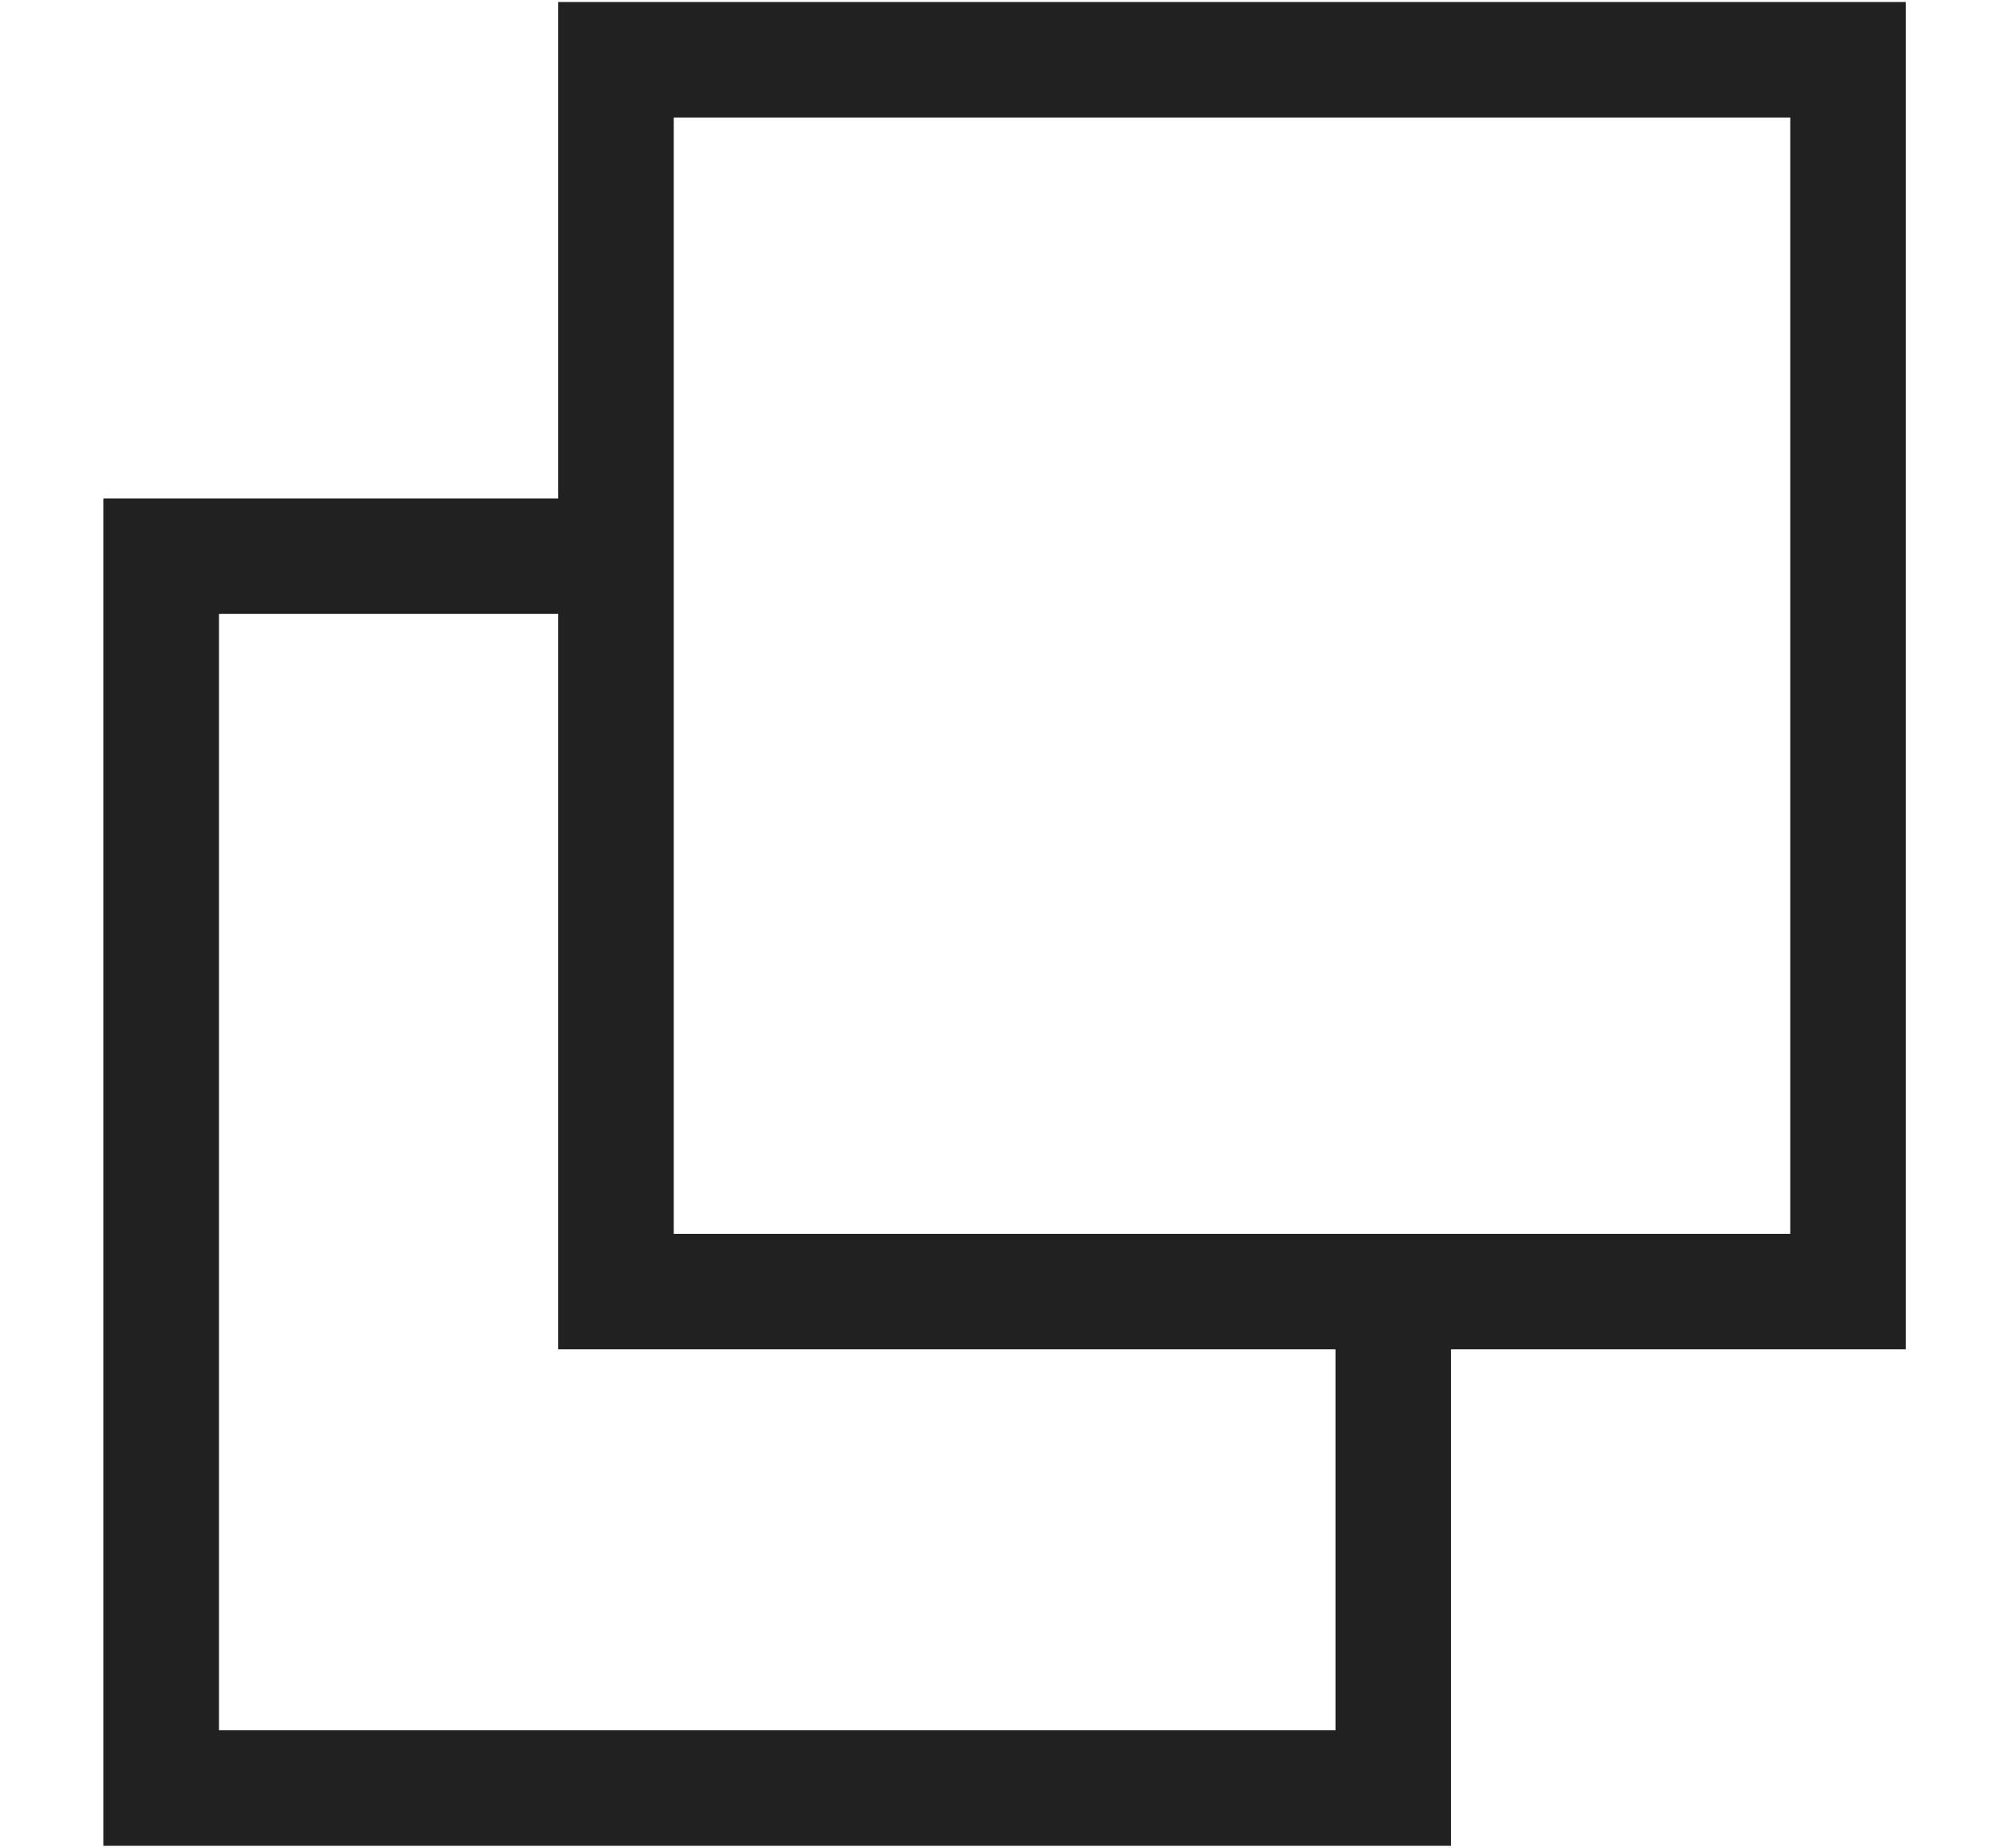
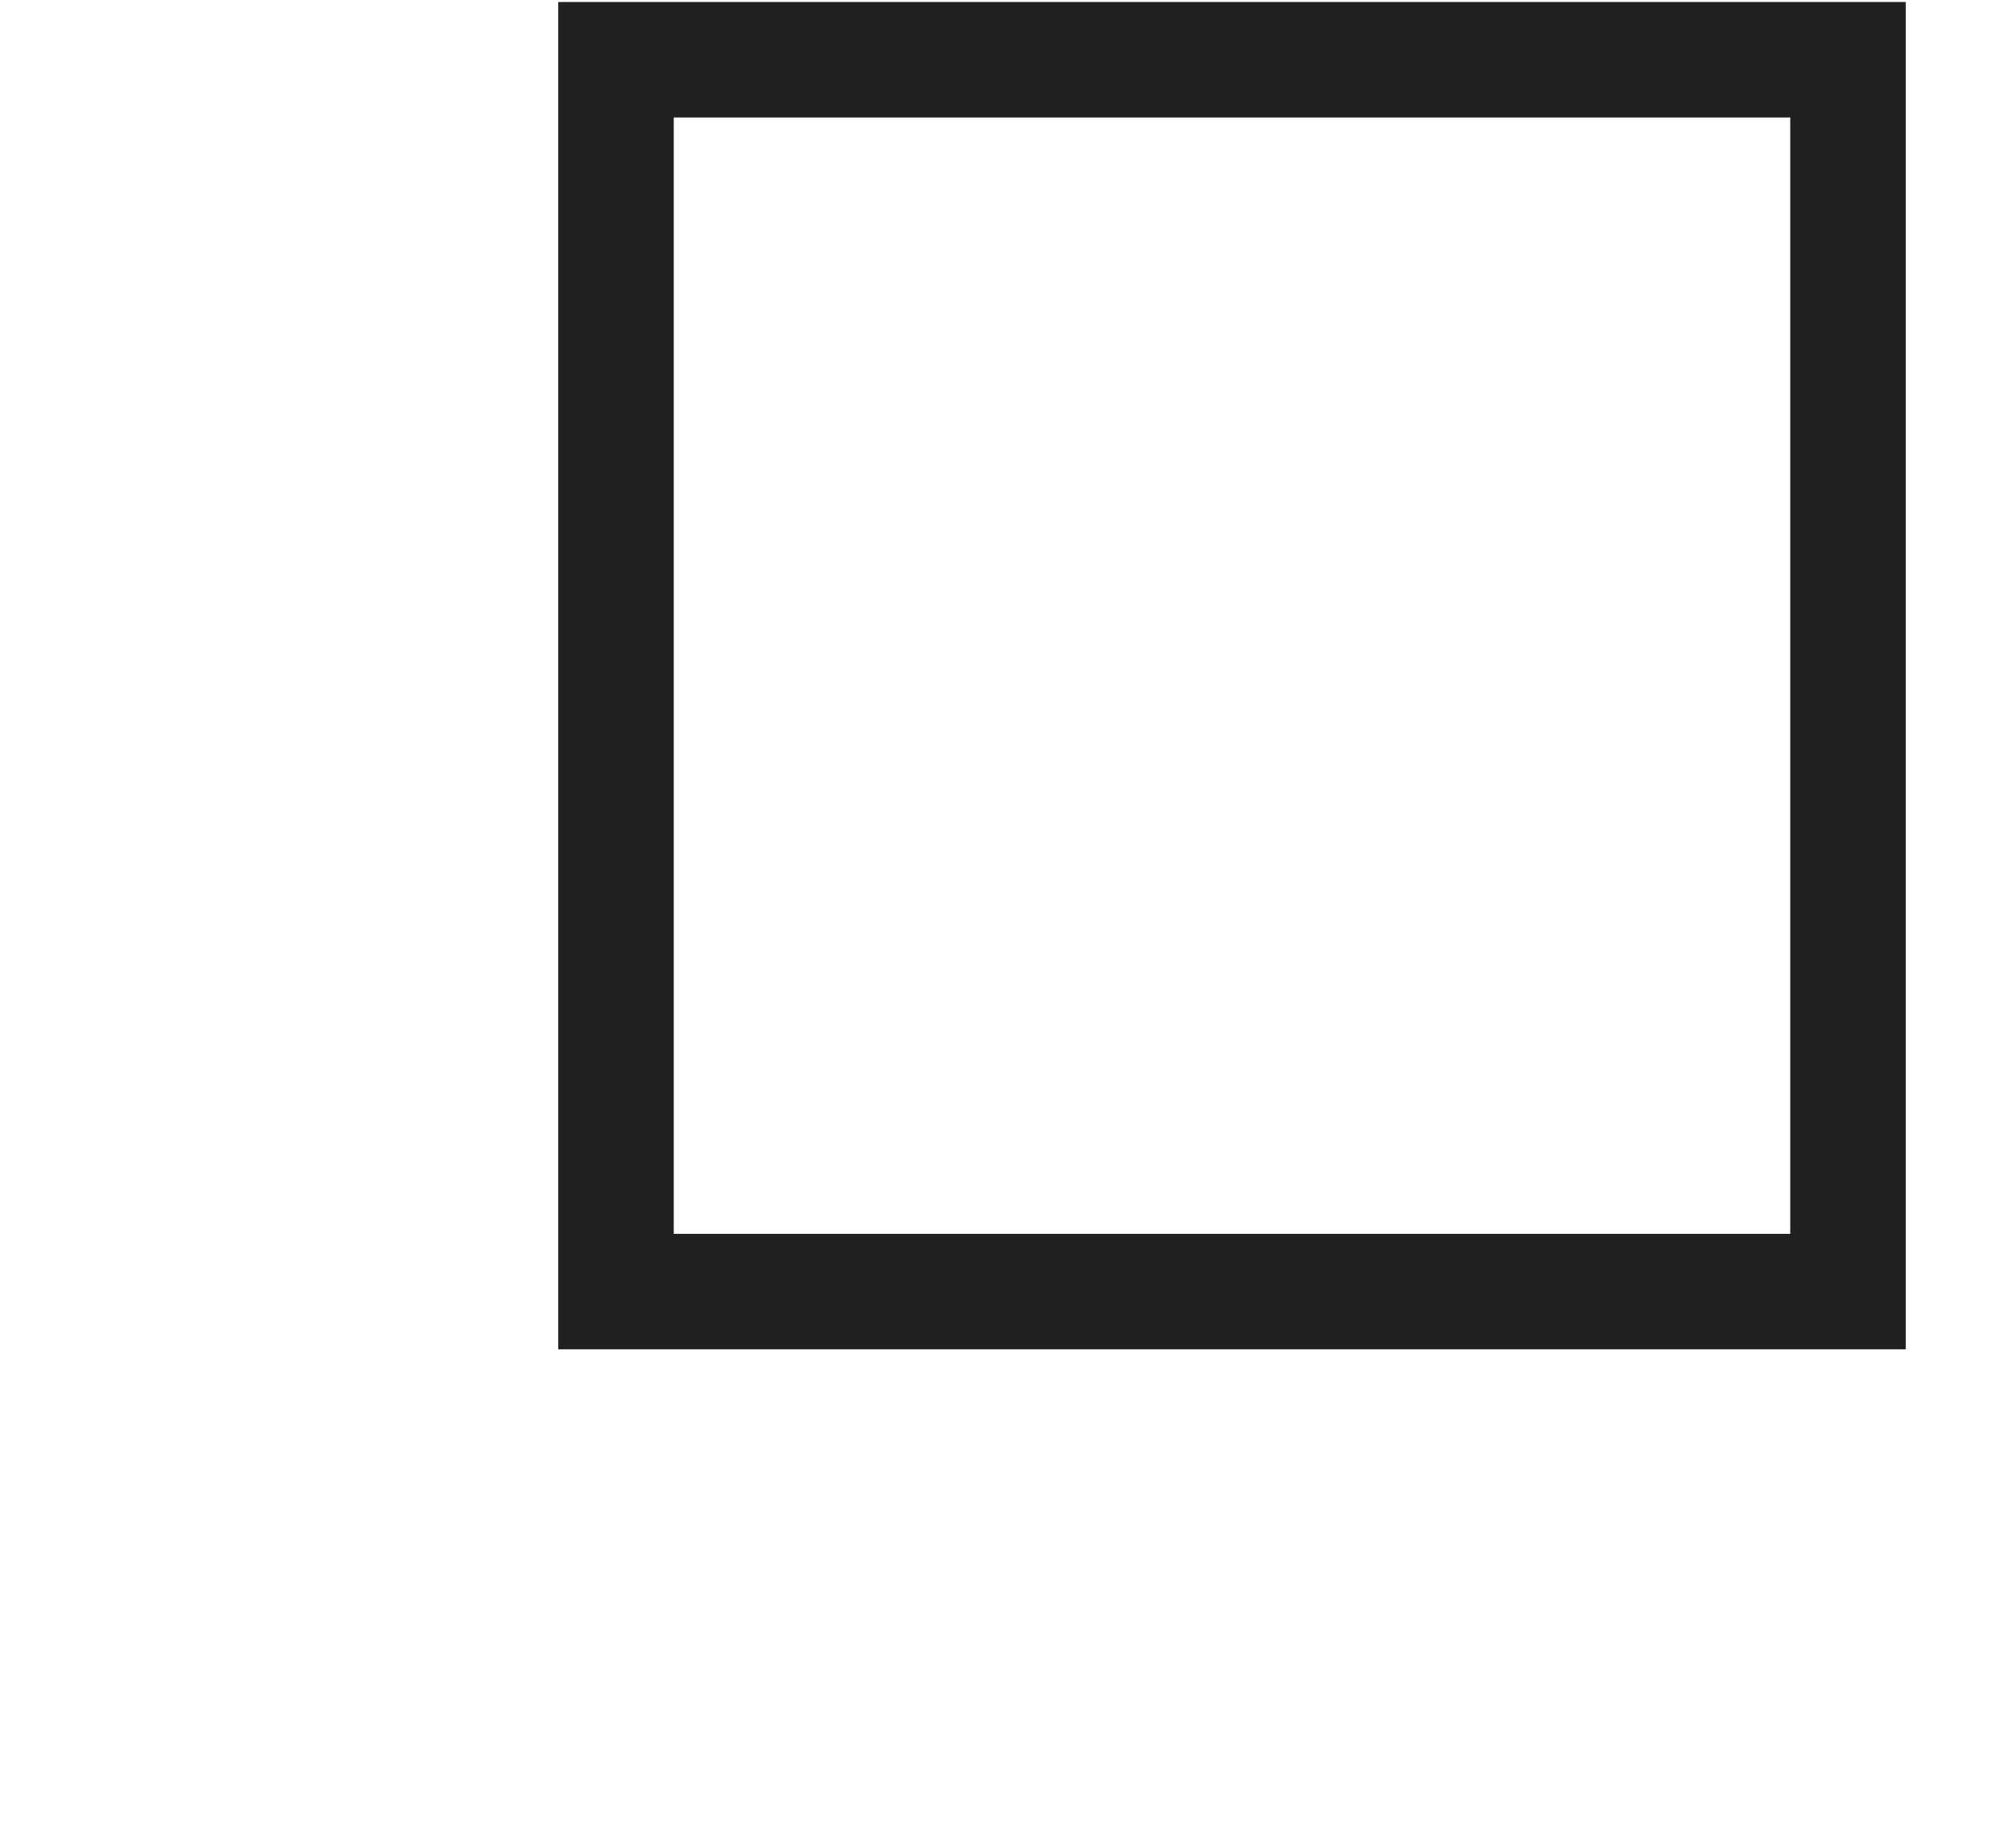
<svg xmlns="http://www.w3.org/2000/svg" width="13" height="12" viewBox="0 0 13 12" fill="none">
  <path d="M12 0.388H4V8.388H12V0.388Z" stroke="#212121" stroke-width="0.75" />
-   <path d="M4.301 3.612H1.047V11.612H9.047V8.191" stroke="#212121" stroke-width="0.75" />
</svg>